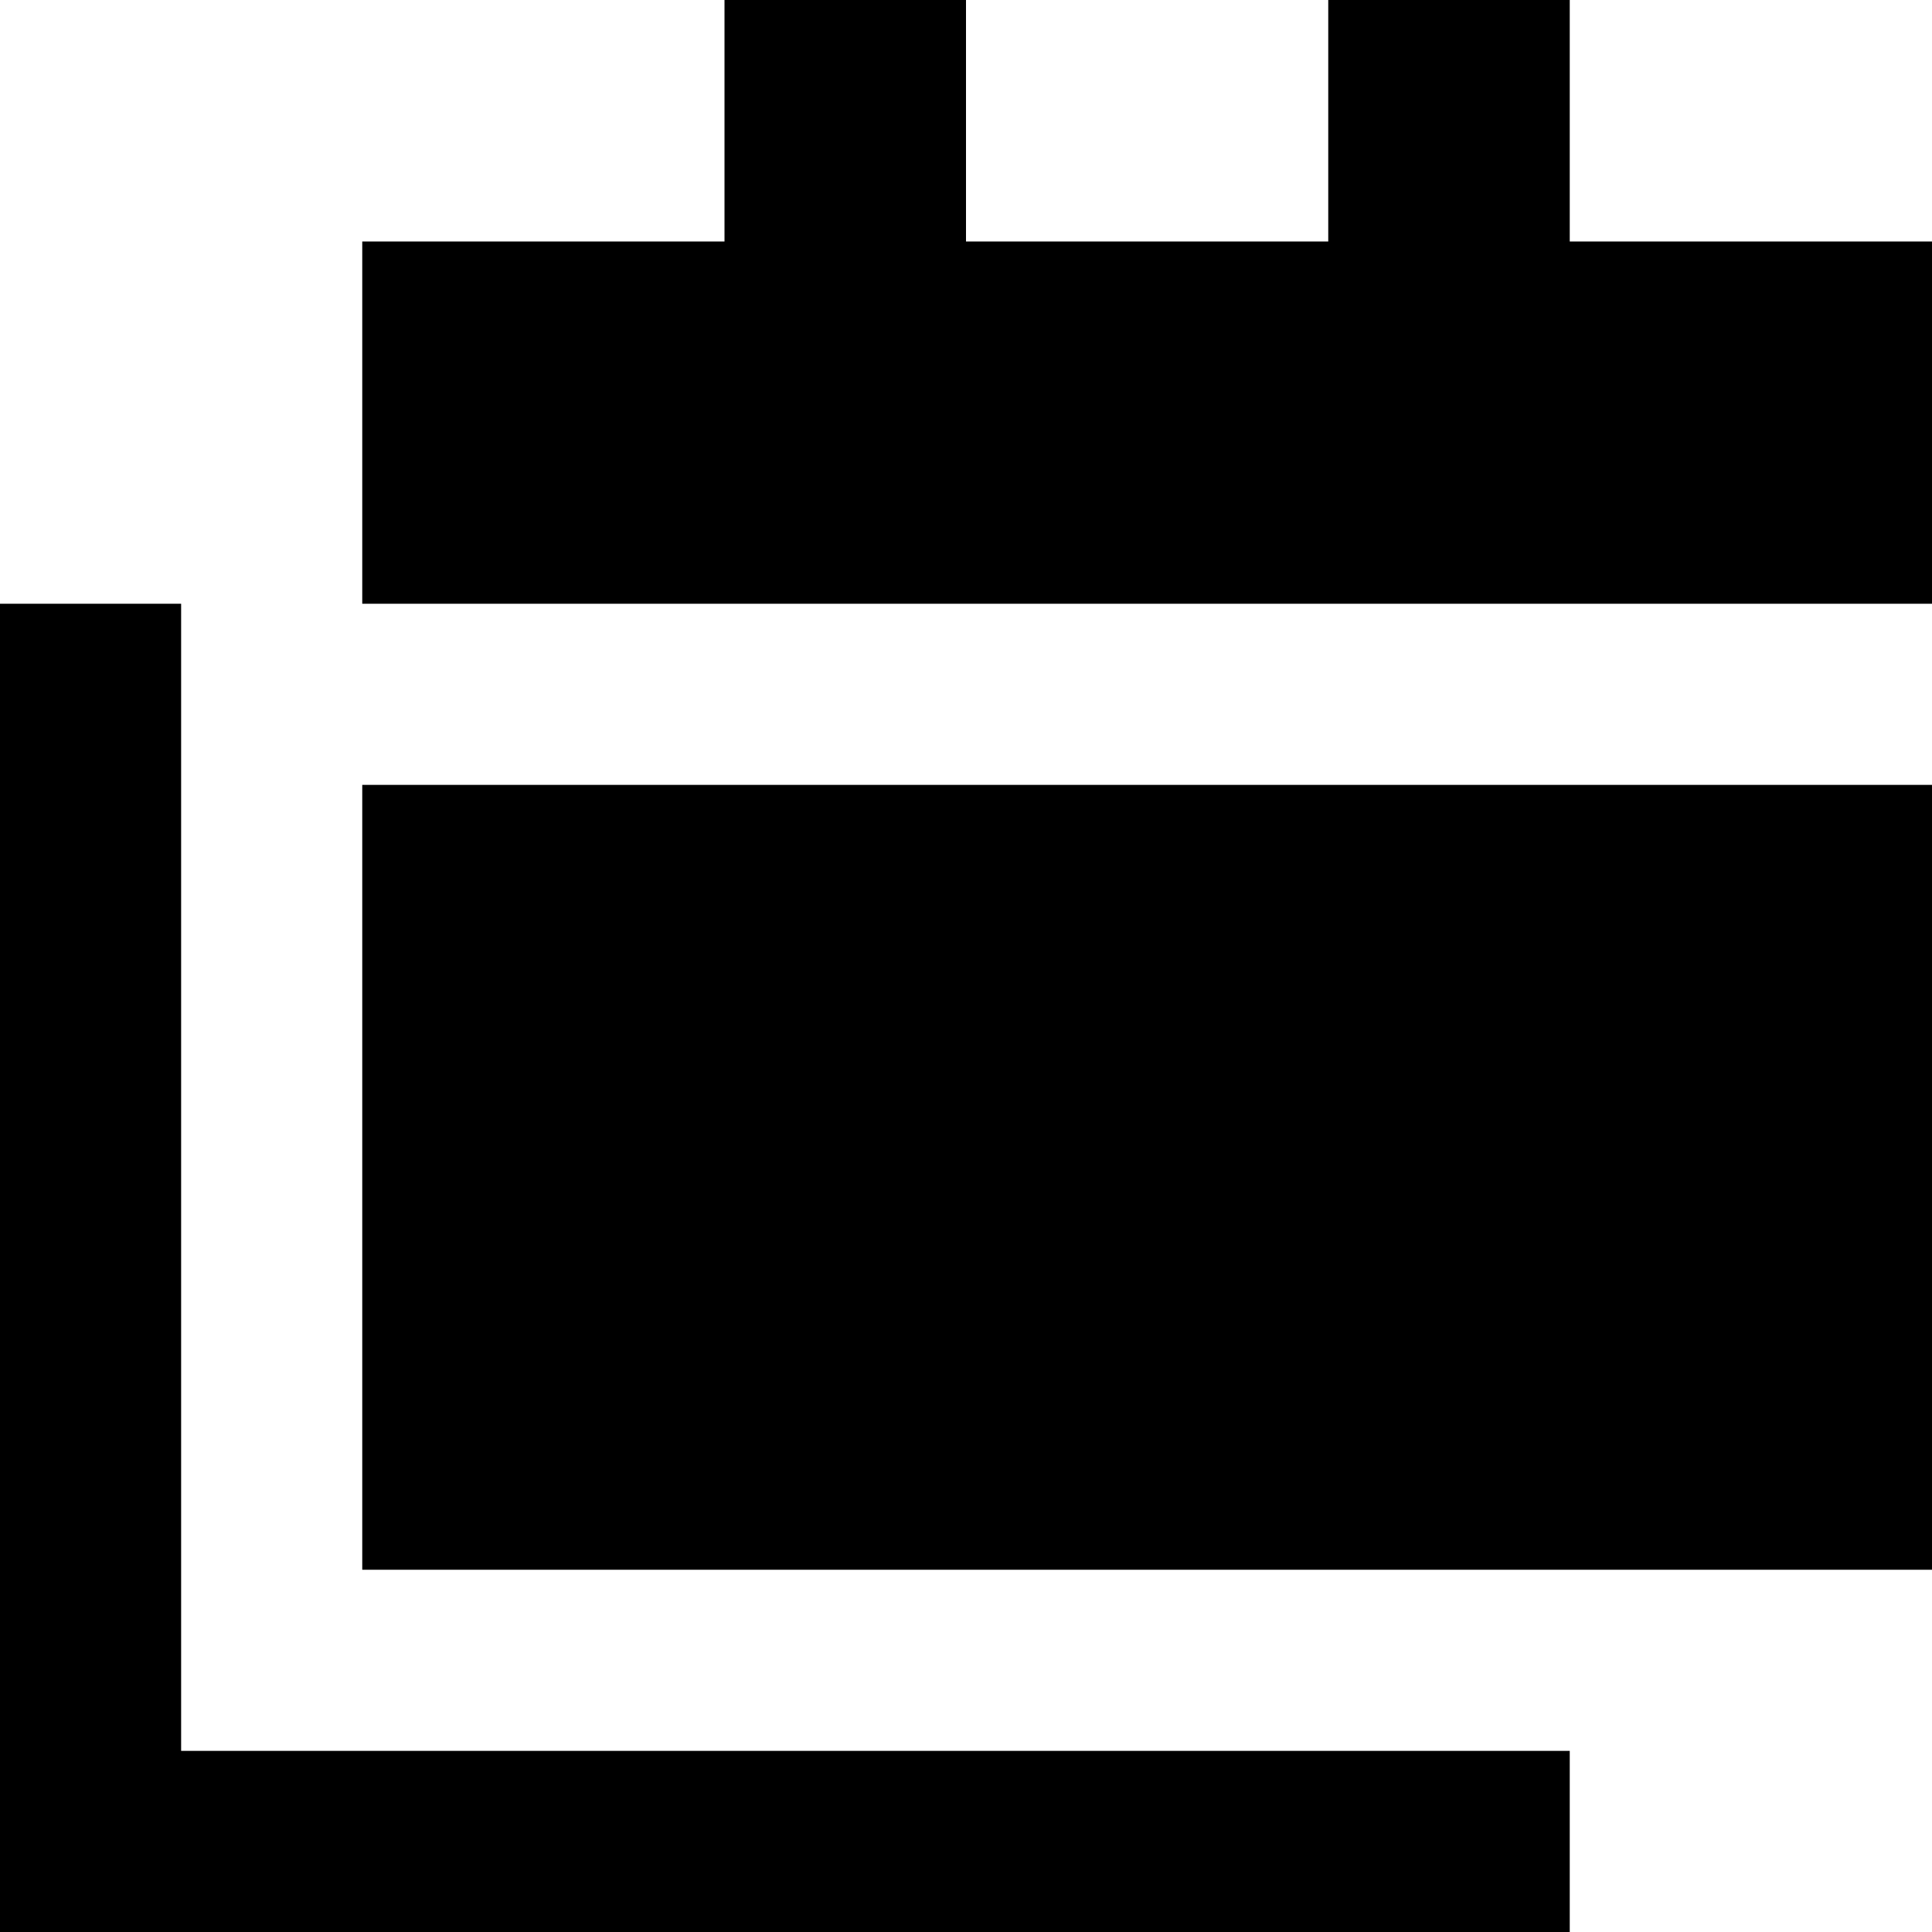
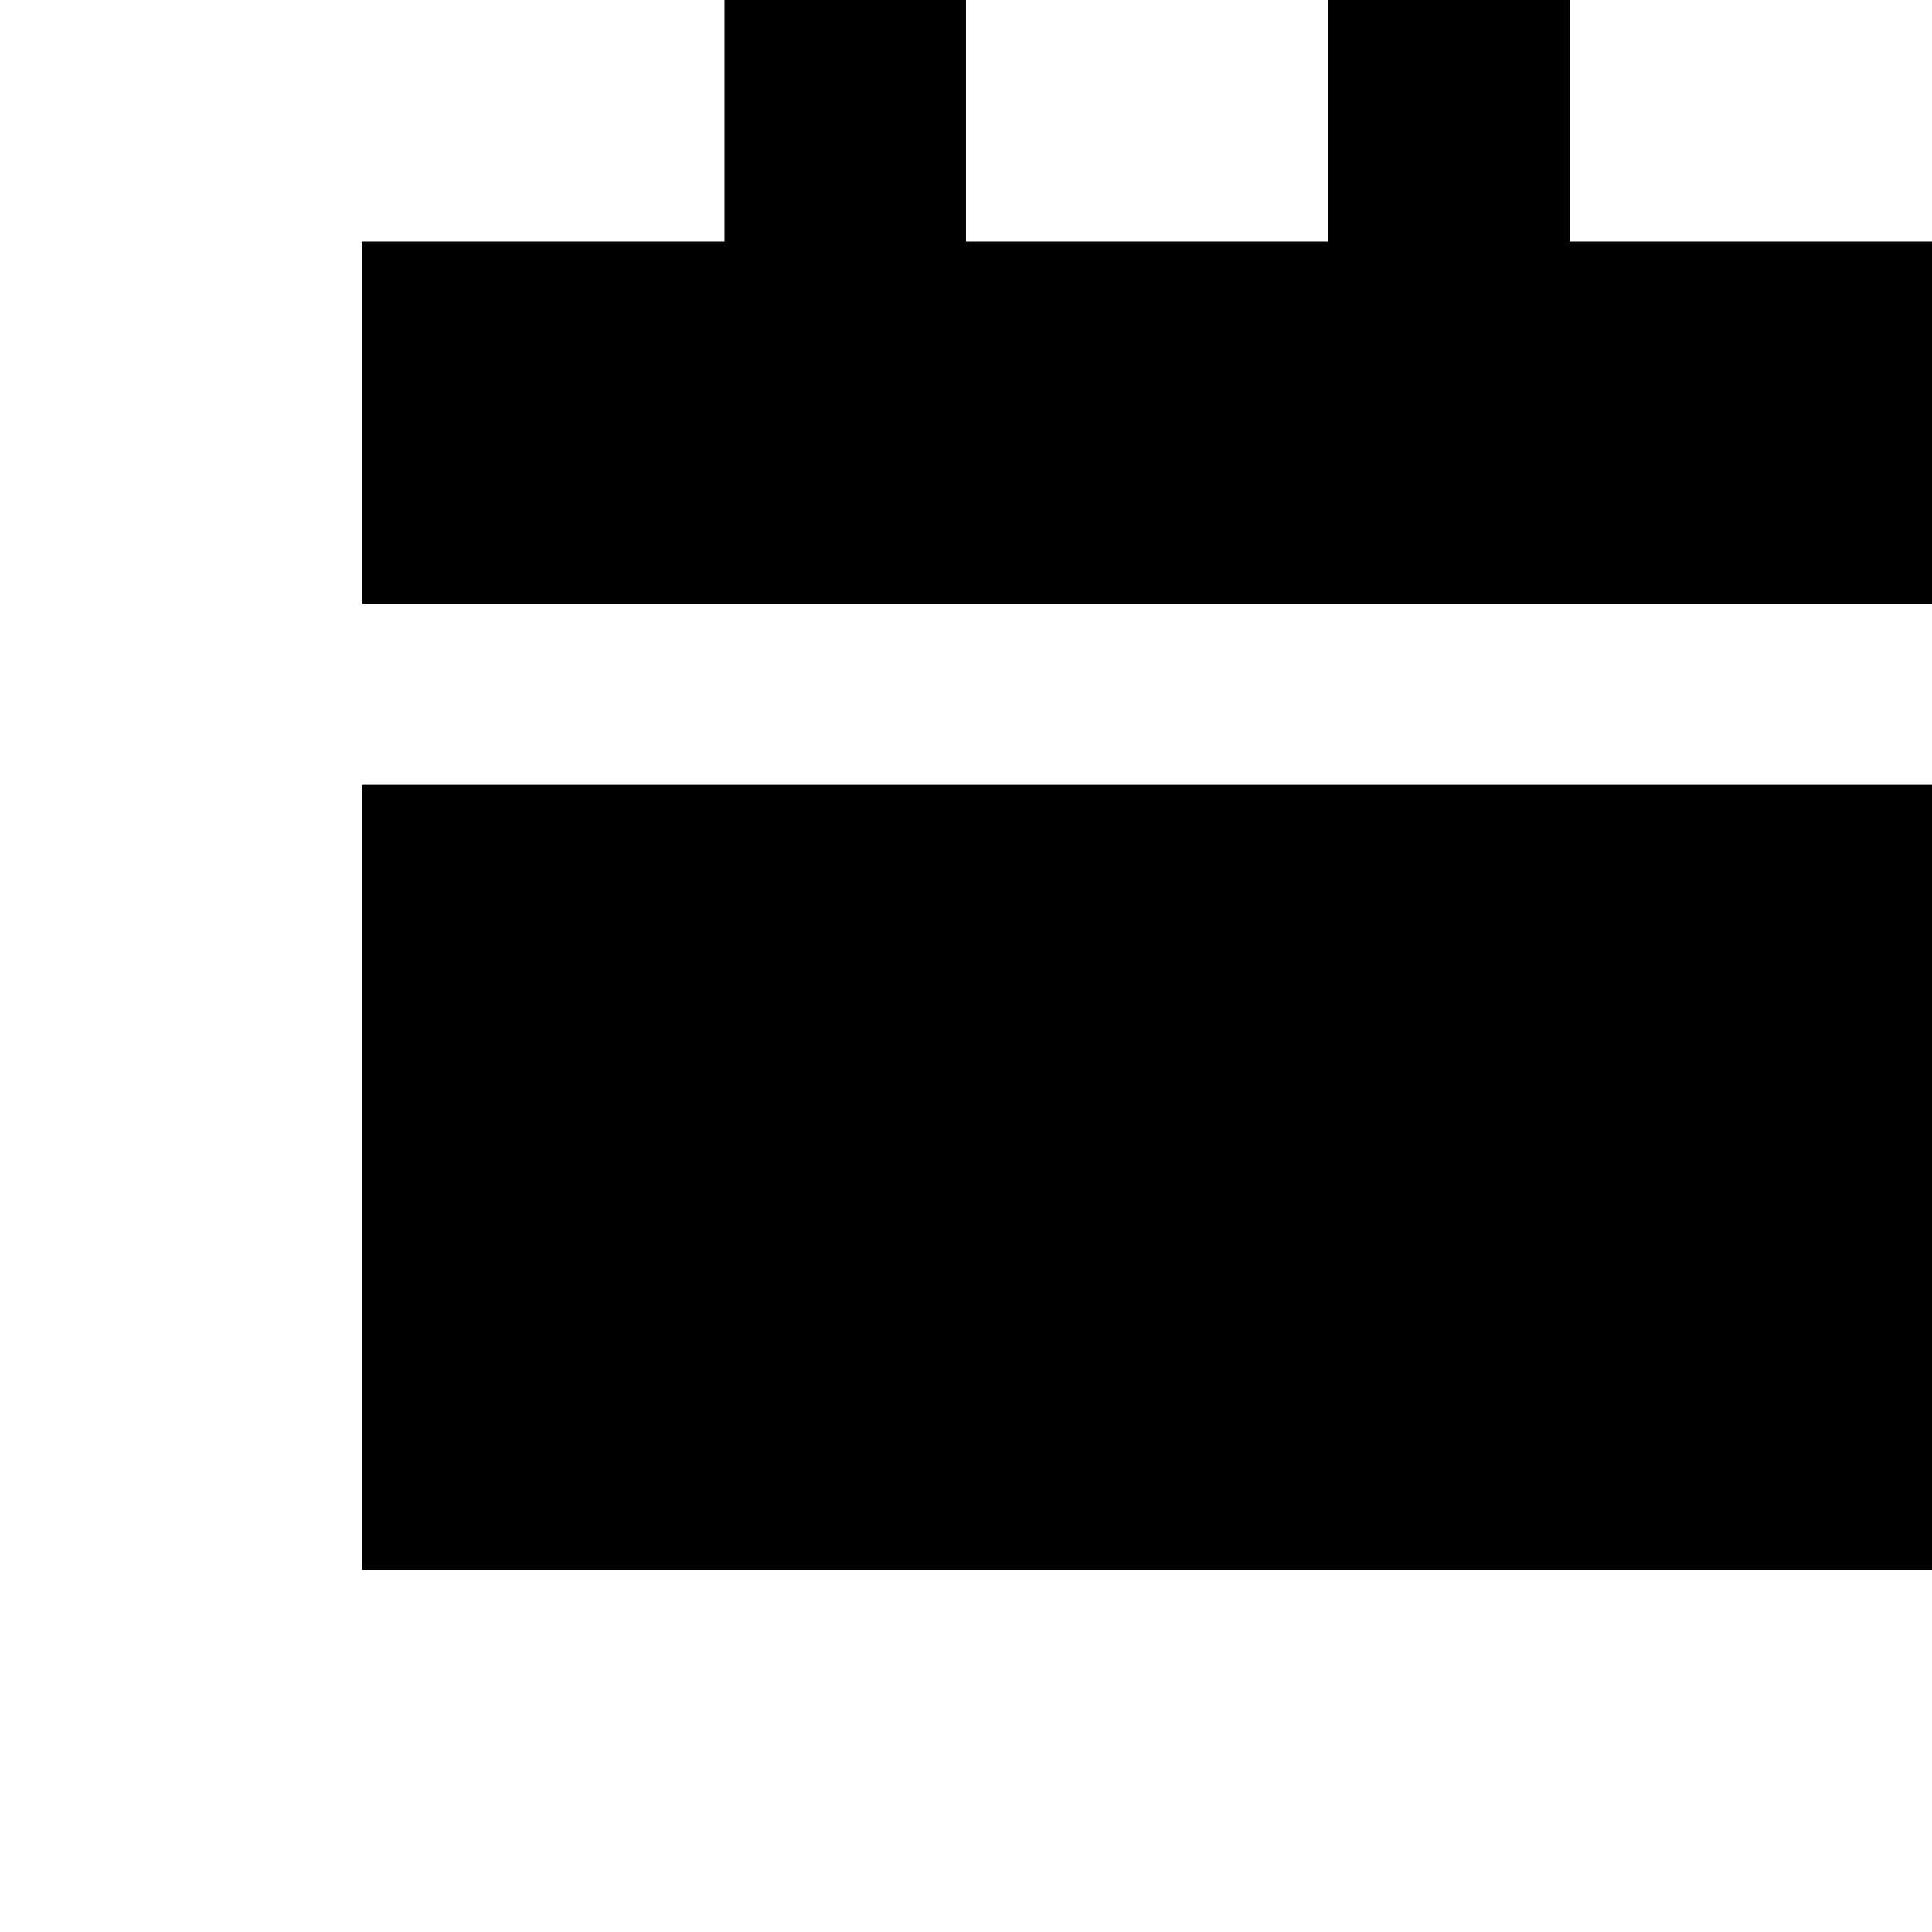
<svg xmlns="http://www.w3.org/2000/svg" viewBox="0 0 512 512">
-   <path fill="currentColor" d="M256 0l-64 0 0 64-96 0 0 96 416 0 0-96-96 0 0-64-64 0 0 64-96 0 0-64zM96 208l0 208 416 0 0-208-416 0zM48 184l0-24-48 0 0 352 416 0 0-48-368 0 0-280z" />
+   <path fill="currentColor" d="M256 0l-64 0 0 64-96 0 0 96 416 0 0-96-96 0 0-64-64 0 0 64-96 0 0-64zM96 208l0 208 416 0 0-208-416 0zM48 184z" />
</svg>